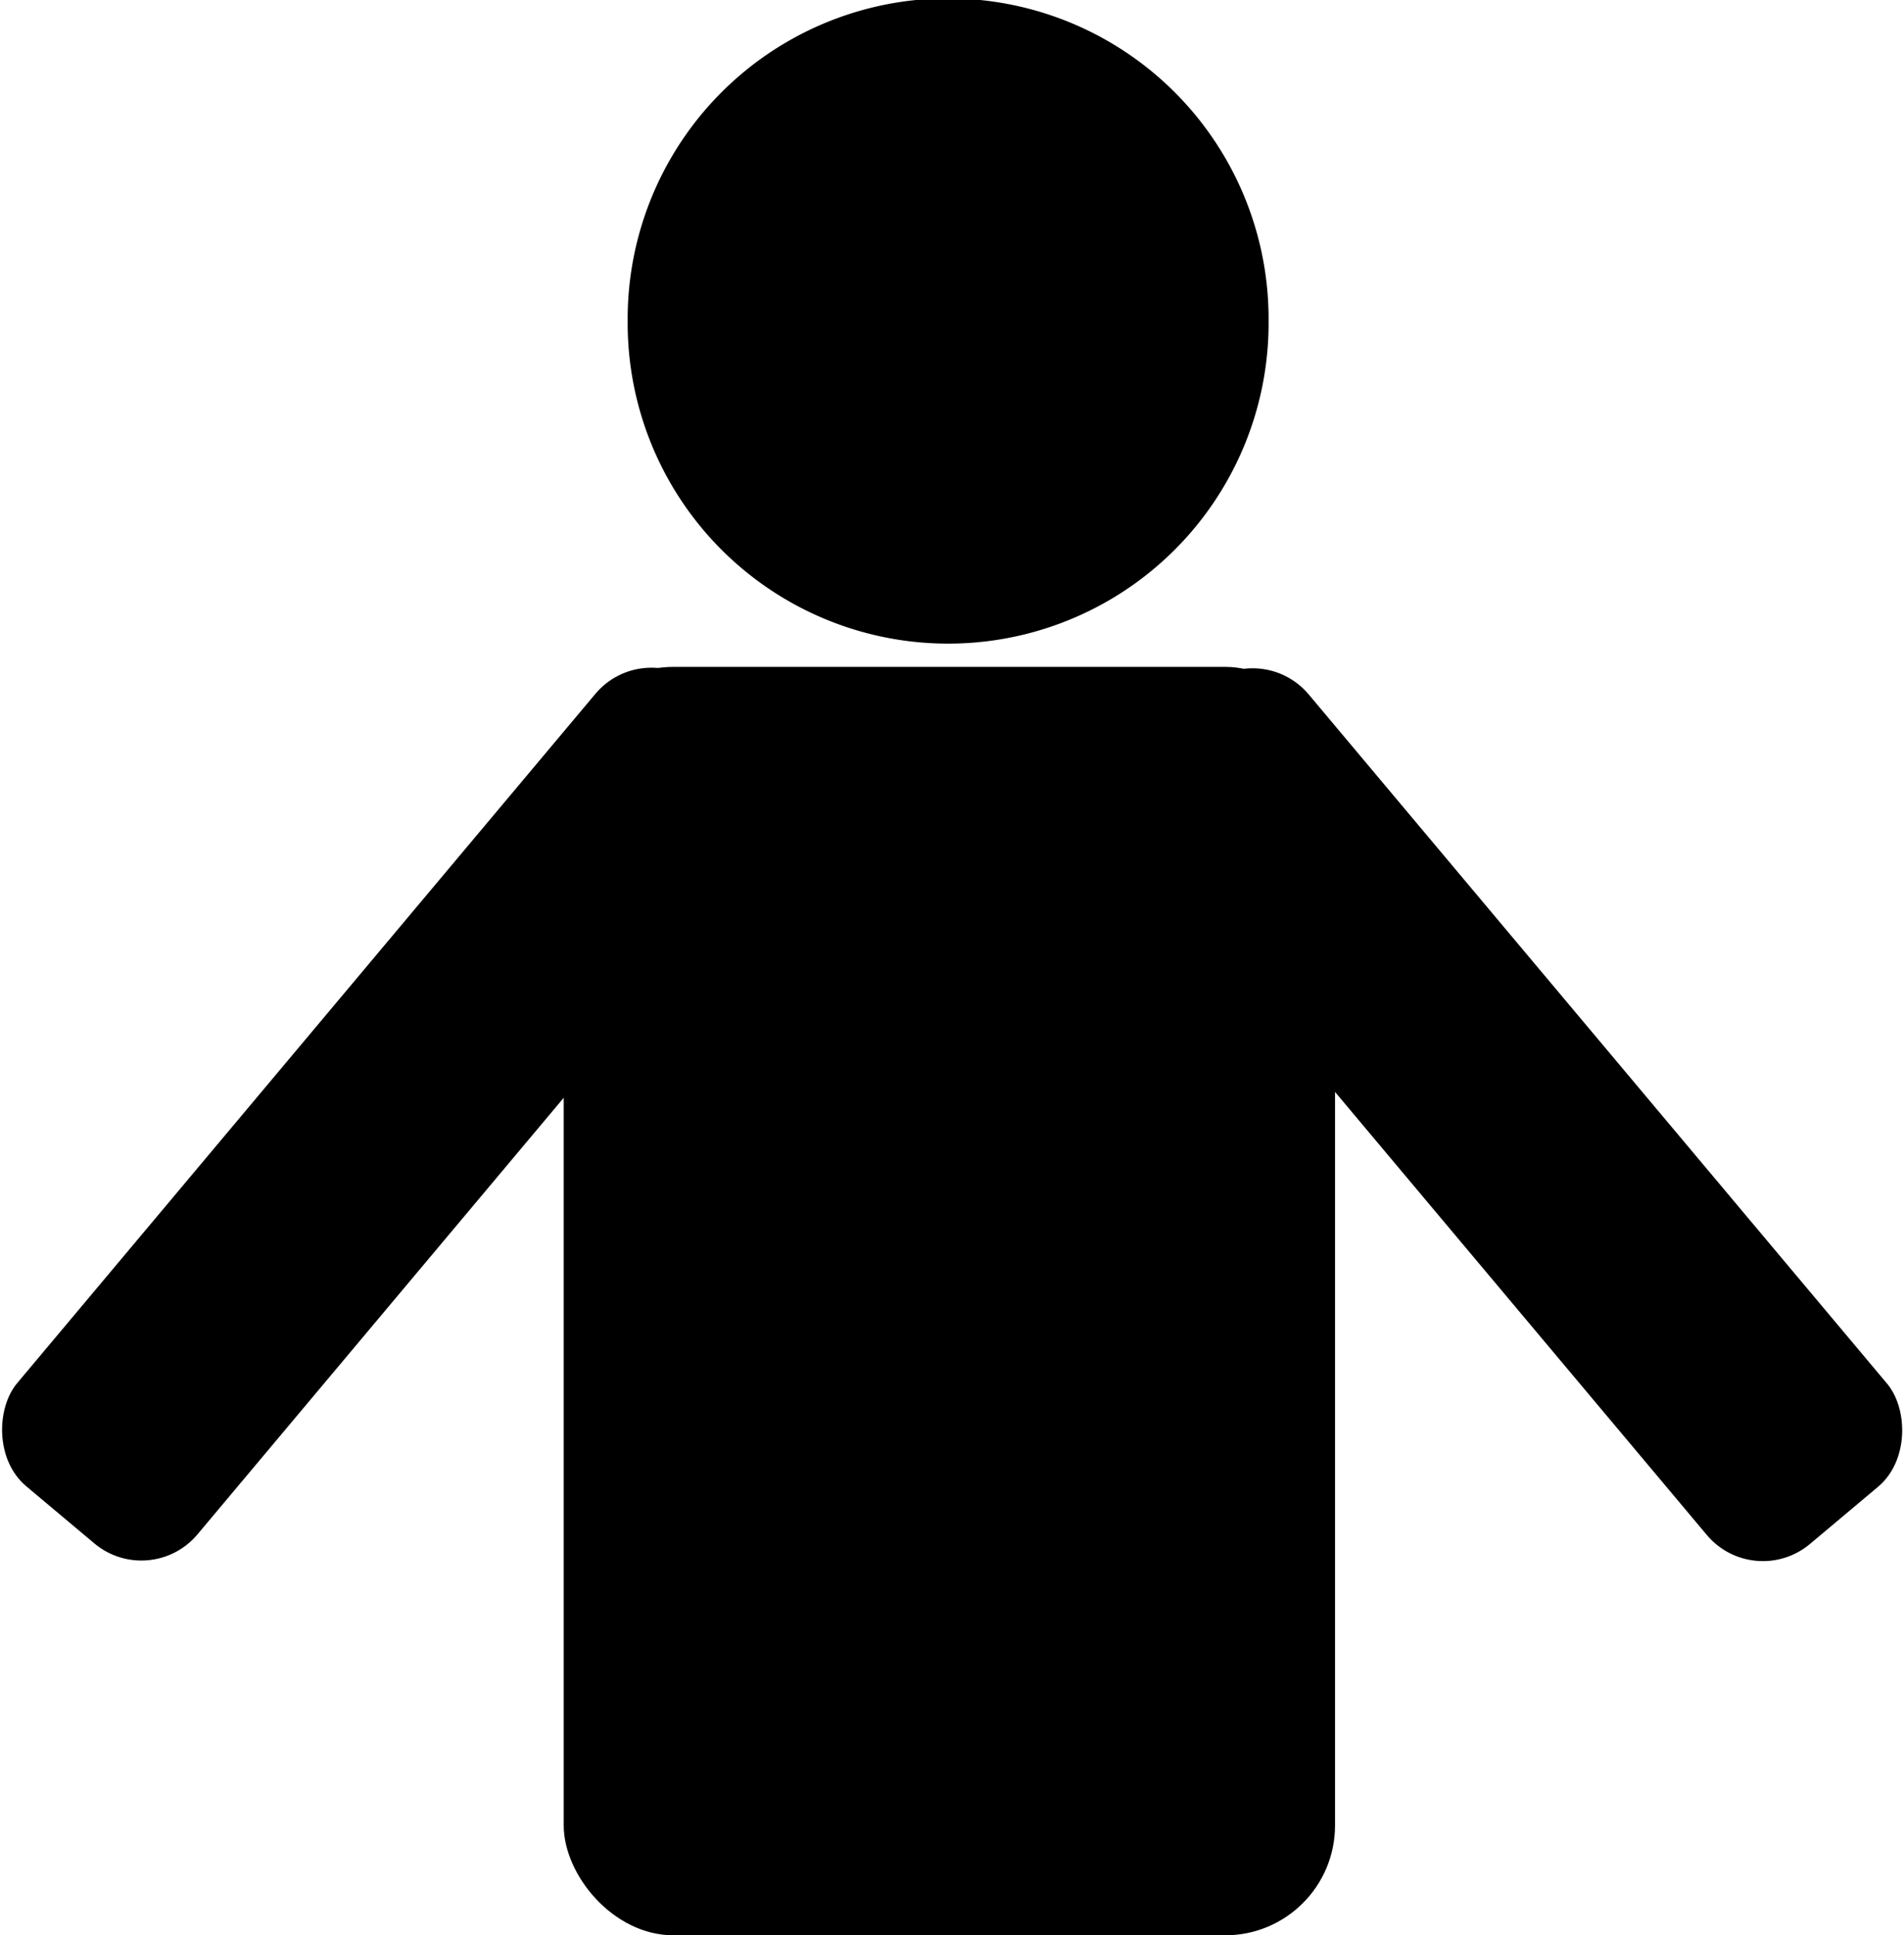
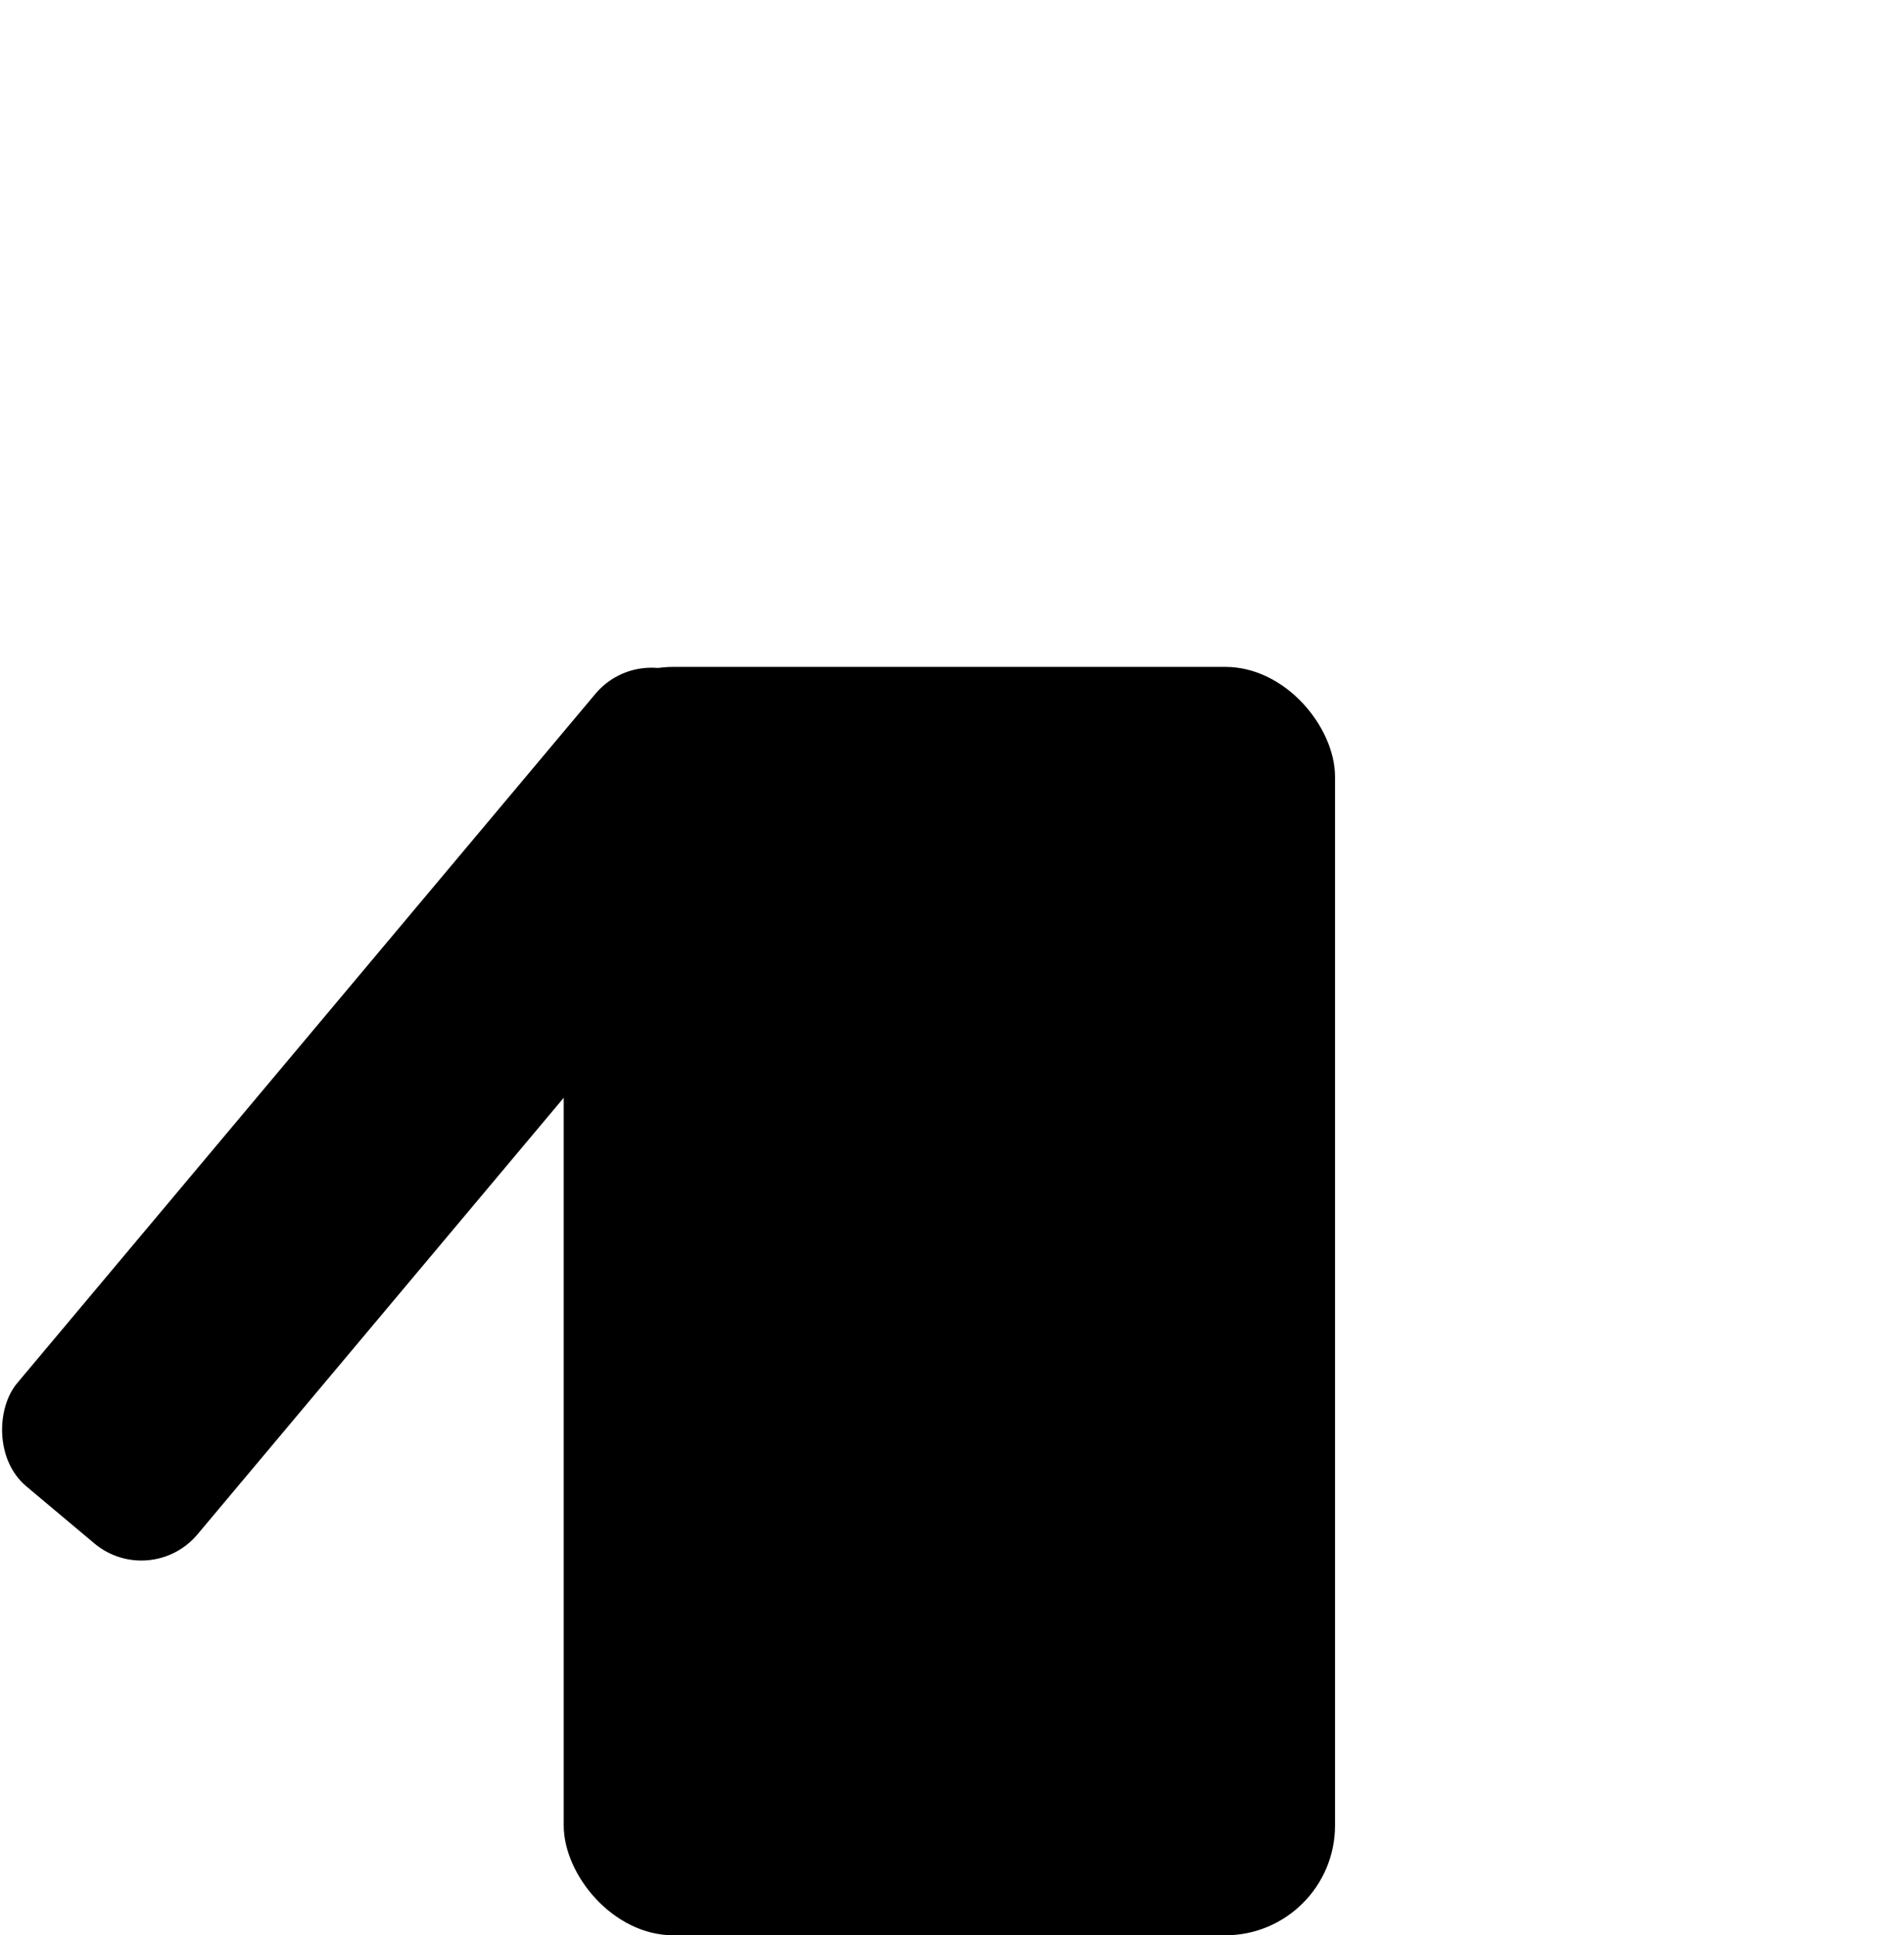
<svg xmlns="http://www.w3.org/2000/svg" id="svg3570" viewBox="0 0 485.2 493.06" version="1.0" width="485.2" height="493.06">
  <g id="layer1" transform="translate(-77.174 10.598)">
    <g id="g2577" transform="matrix(2.332 0 0 2.332 997.06 -122.71)">
      <g id="g2579" transform="translate(1.429 -131.43)">
        <rect id="rect2581" rx="12" ry="12" height="138.57" width="84.286" y="252.36" x="-334.29" />
-         <path id="path2583" transform="matrix(.721 0 0 .721 -47.143 90.303)" d="m-291.43 172.36a48.571 48.571 0 1 1 -97.14 0 48.571 48.571 0 1 1 97.14 0z" />
      </g>
      <rect id="rect2585" transform="rotate(40)" rx="8" ry="8" height="114.29" width="25.714" y="298.63" x="-172.71" />
-       <rect id="rect2587" transform="matrix(-.766 .643 .643 .766 0 0)" rx="8" ry="8" height="114.29" width="25.714" y="-74.733" x="272.25" />
    </g>
  </g>
</svg>